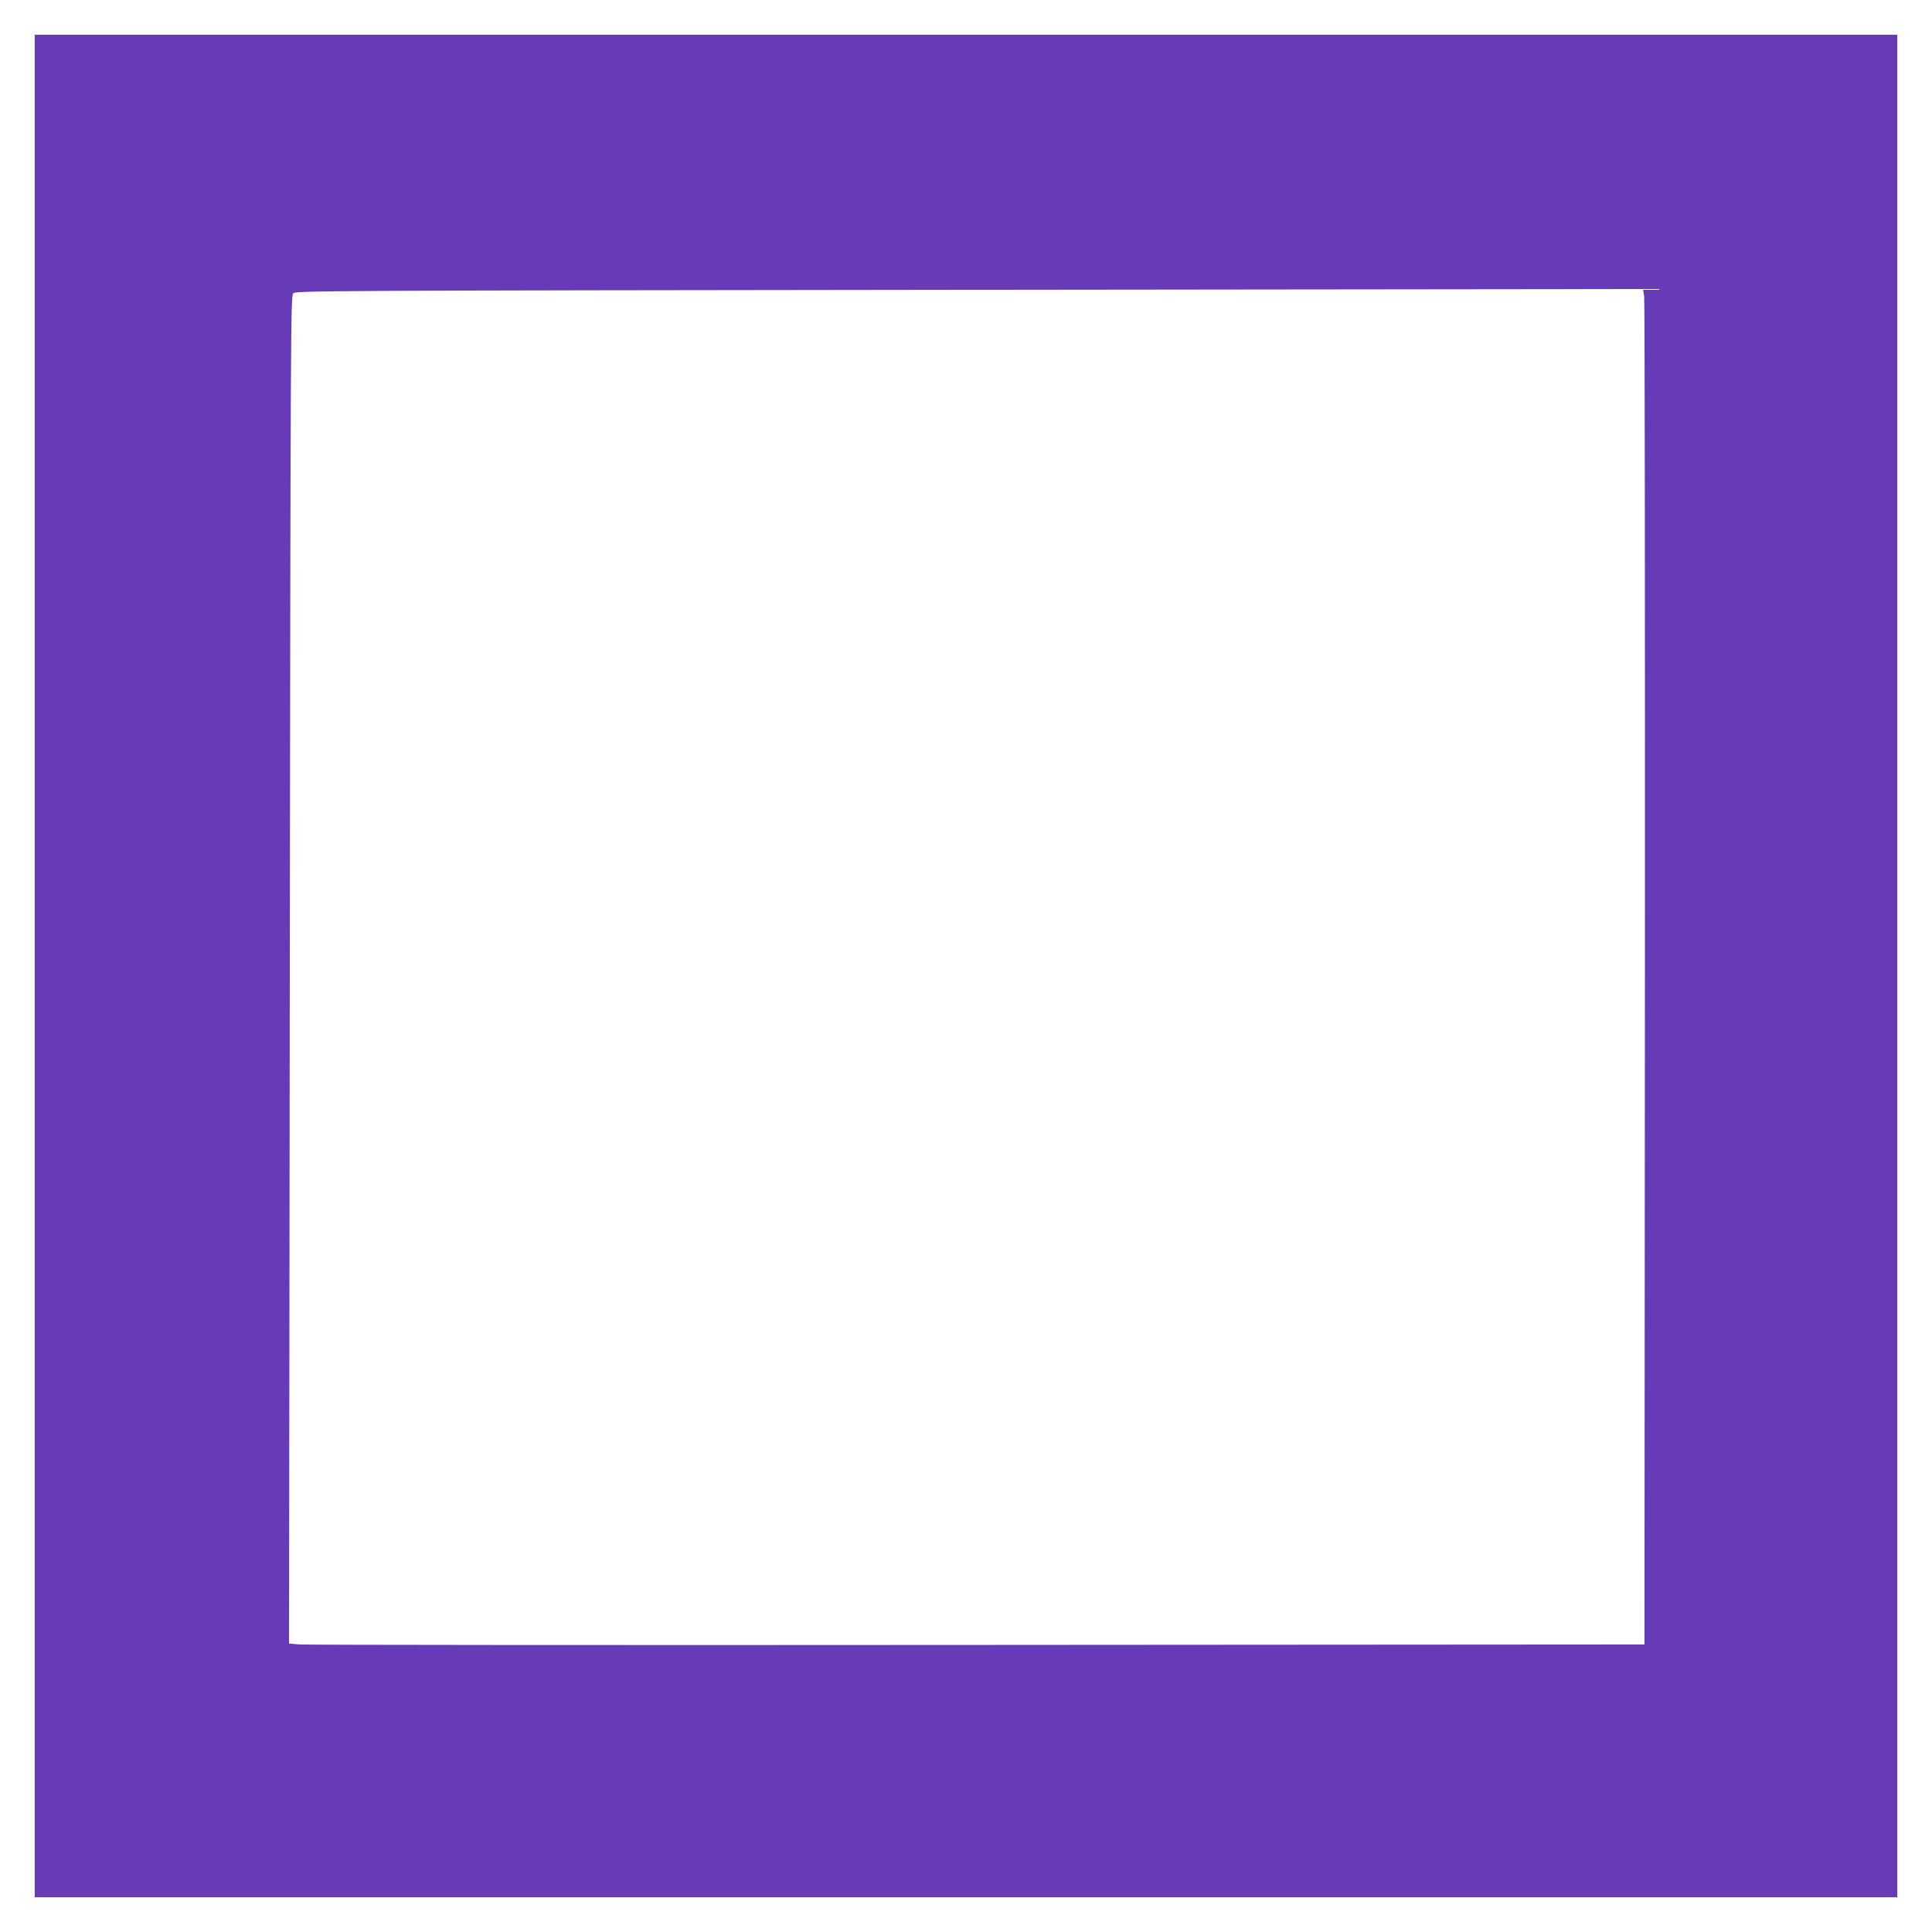
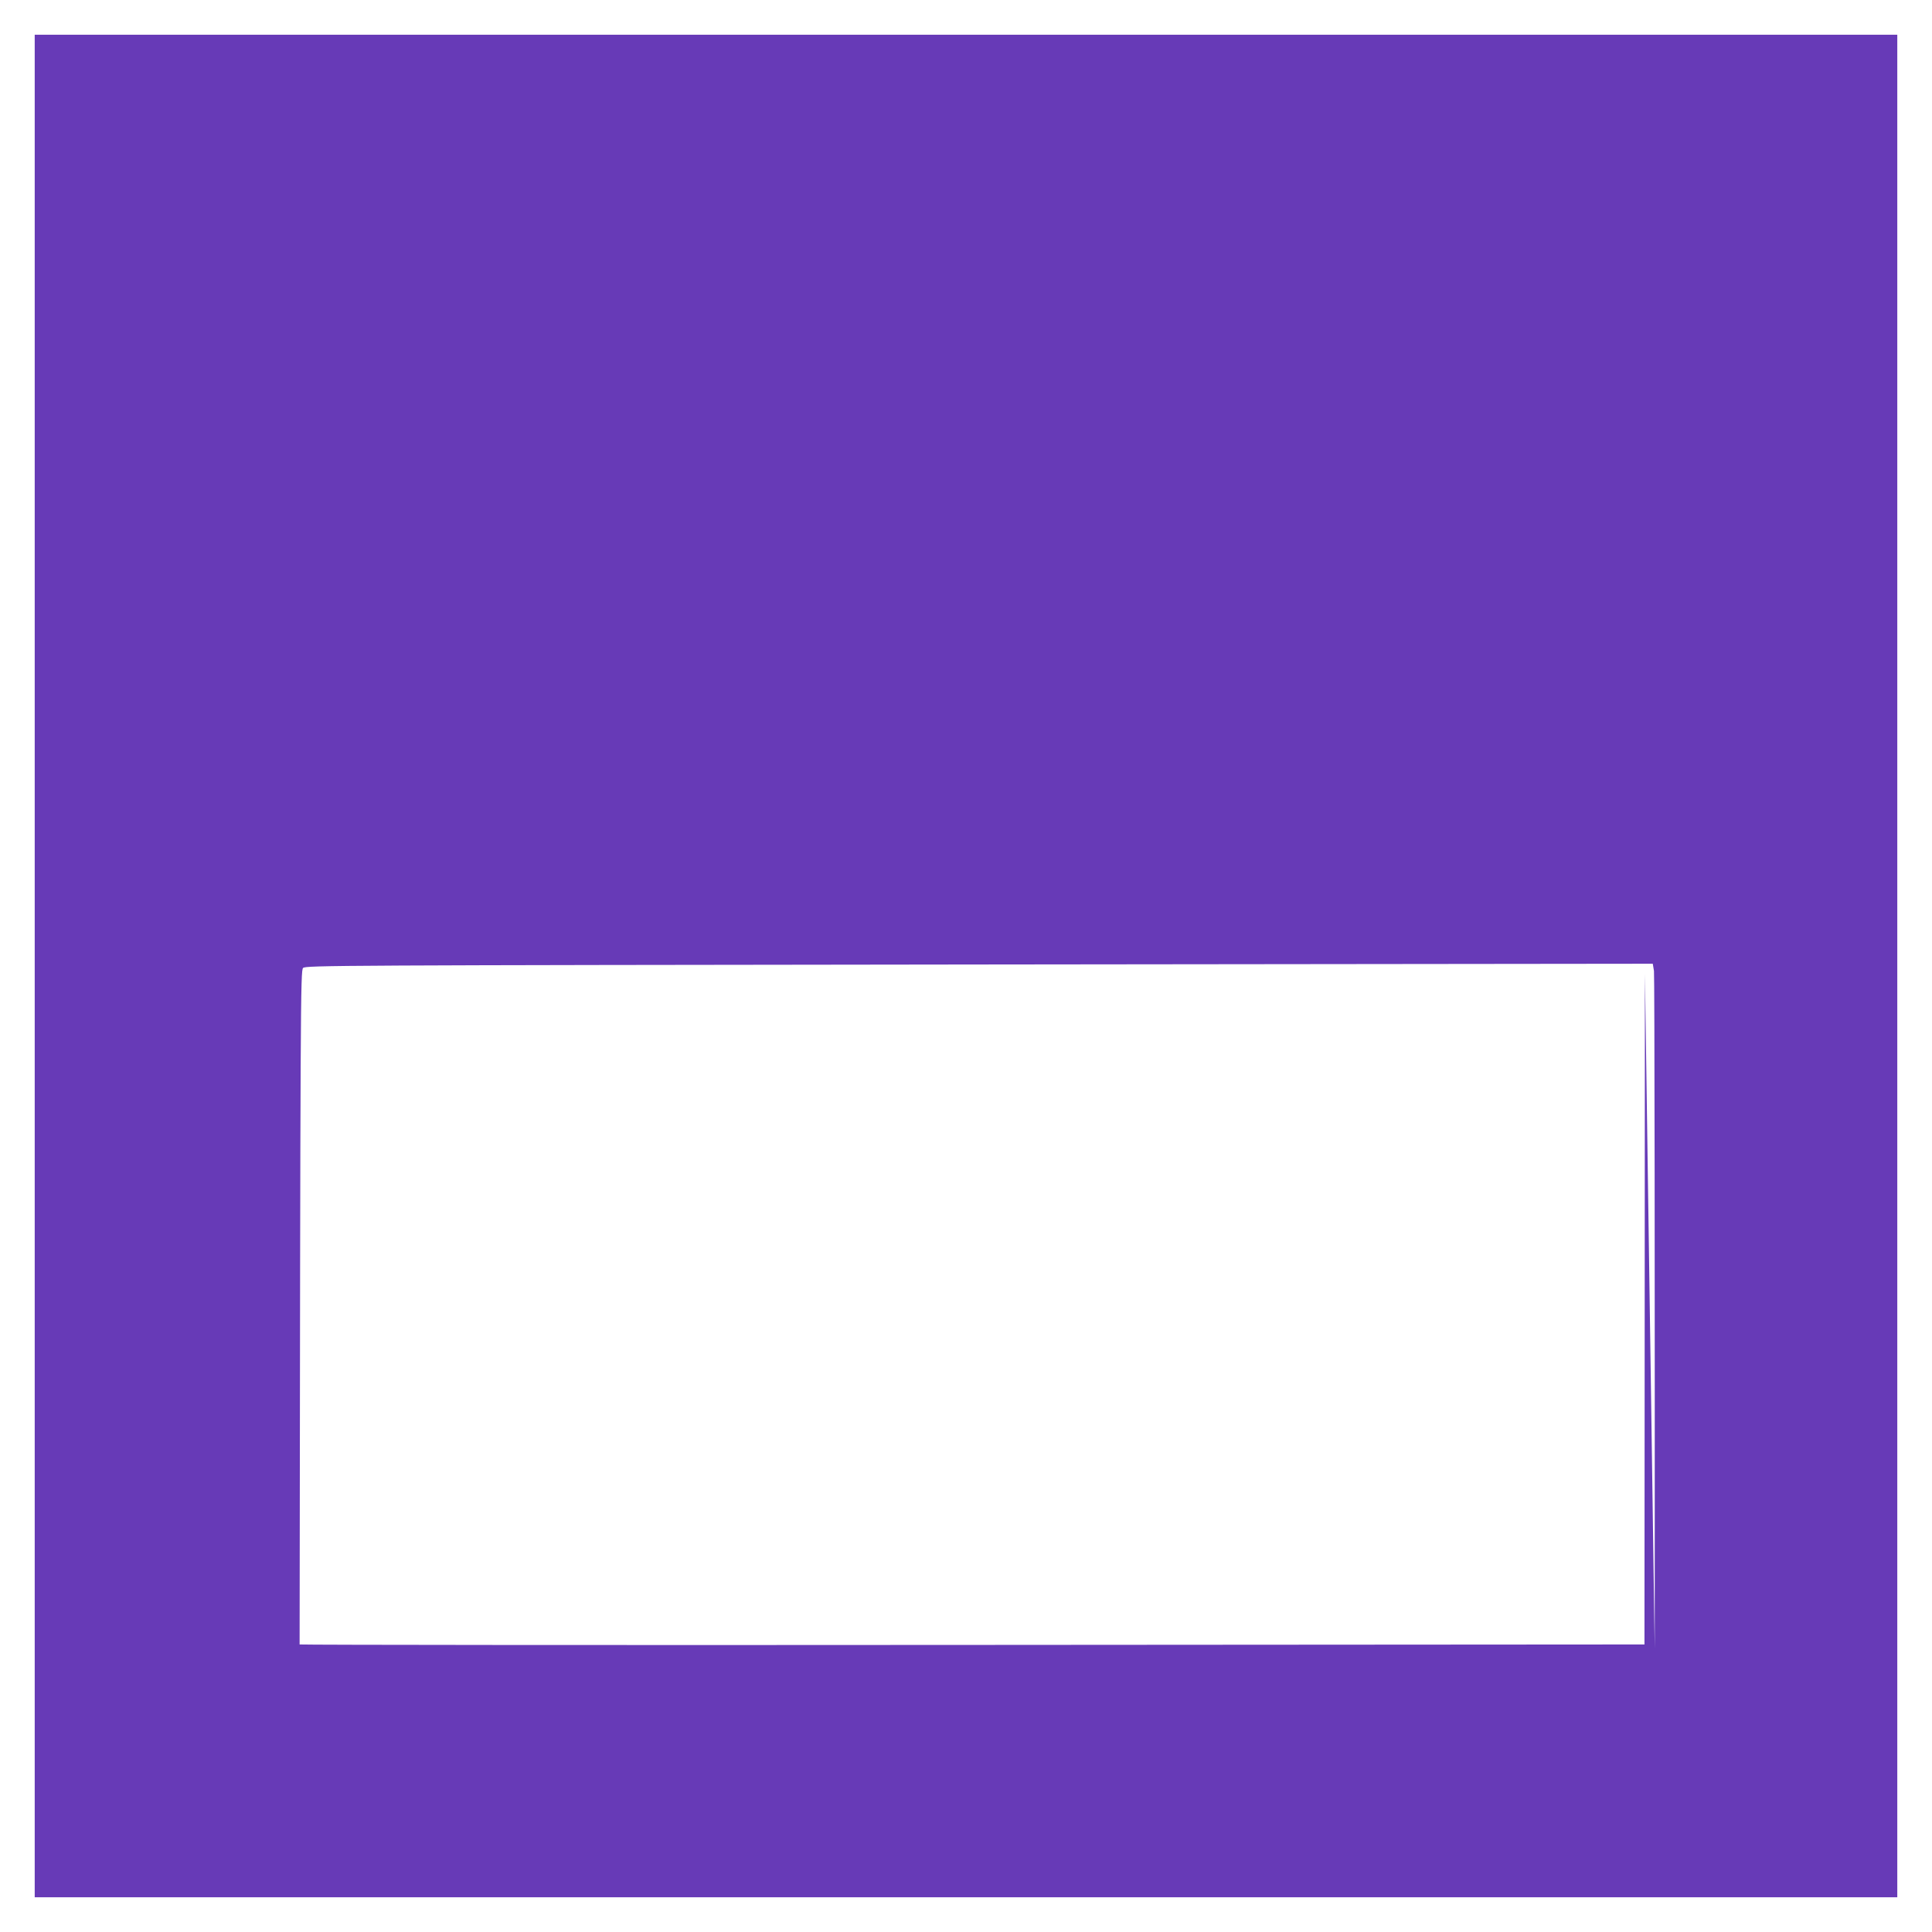
<svg xmlns="http://www.w3.org/2000/svg" version="1.0" width="1280pt" height="1280pt" viewBox="0 0 1280 1280" preserveAspectRatio="xMidYMid meet">
  <g transform="translate(0,1280) scale(0.1,-0.1)" fill="#673ab7" stroke="none">
-     <path d="M230 6400 l0 -6170 6170 0 6170 0 0 6170 0 6170 -6170 0 -6170 0 0 -6170z m10668 -53 l-3 -4442 -4420 -3 c-2431 -2 -4451 0 -4490 3 l-70 6 5 4464 c5 4269 6 4465 23 4482 17 17 213 18 4480 23 l4462 5 8 -48 c4 -27 6 -2047 5 -4490z" />
+     <path d="M230 6400 l0 -6170 6170 0 6170 0 0 6170 0 6170 -6170 0 -6170 0 0 -6170z m10668 -53 l-3 -4442 -4420 -3 c-2431 -2 -4451 0 -4490 3 c5 4269 6 4465 23 4482 17 17 213 18 4480 23 l4462 5 8 -48 c4 -27 6 -2047 5 -4490z" />
  </g>
</svg>